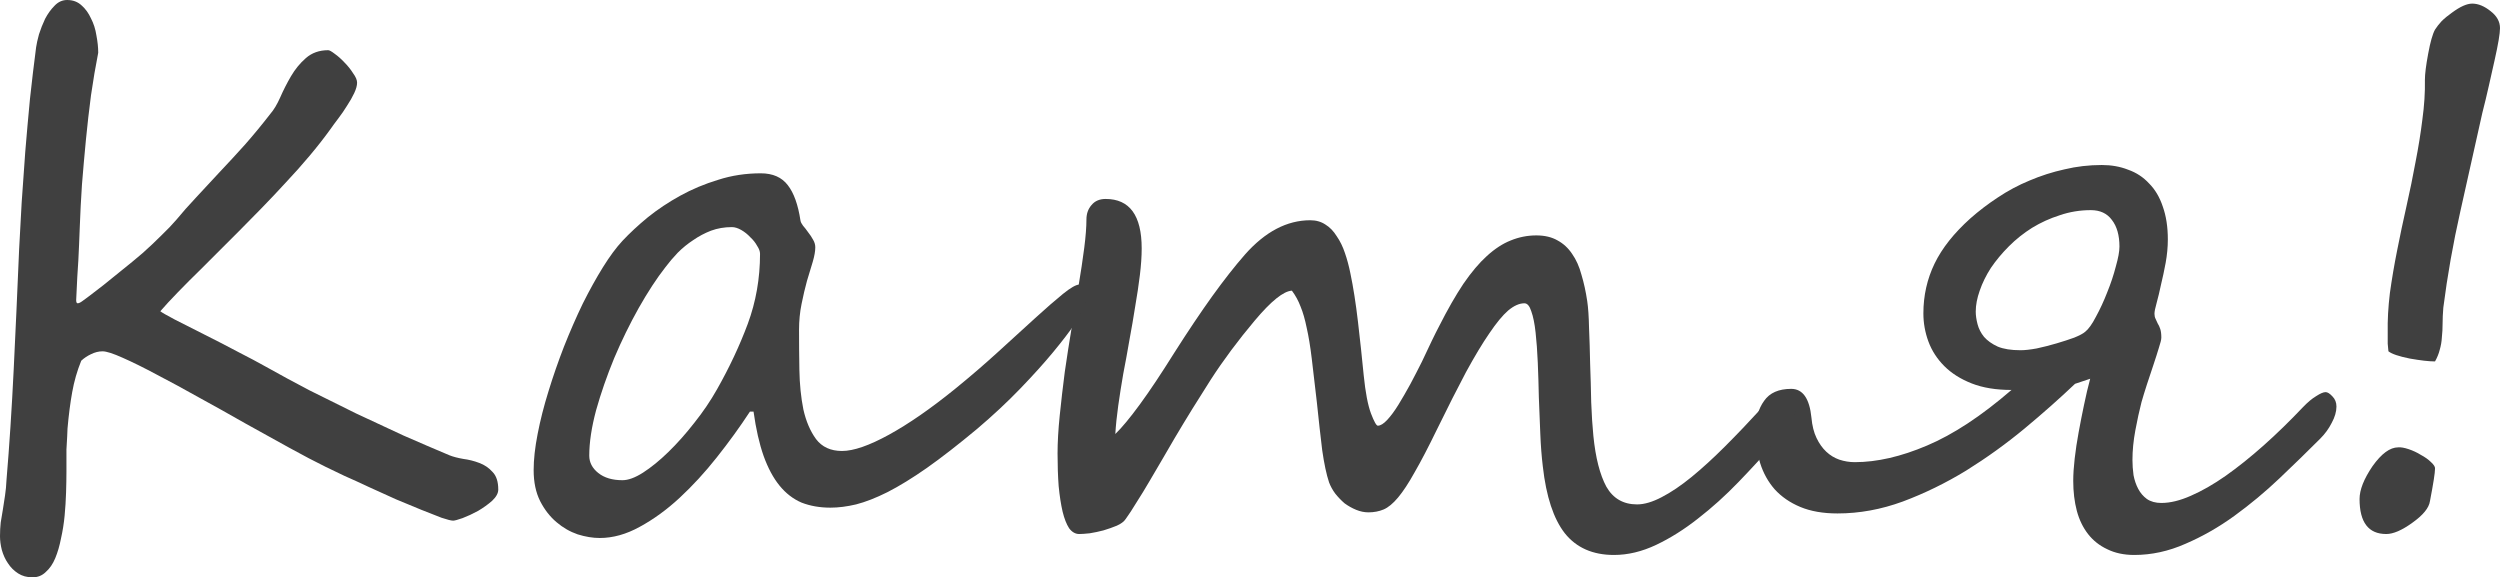
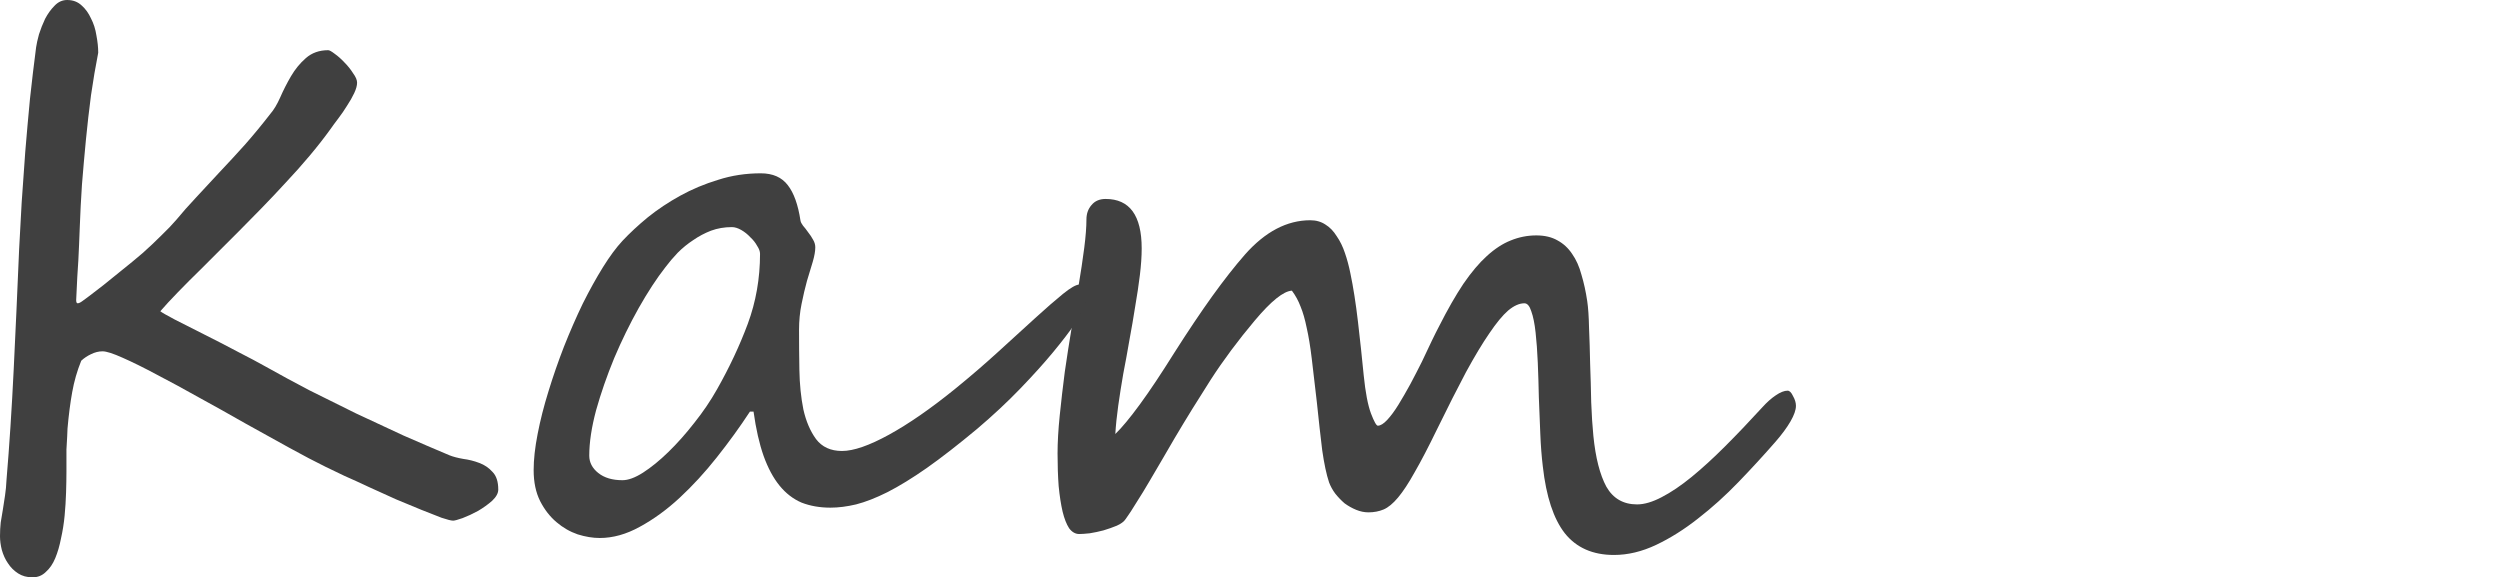
<svg xmlns="http://www.w3.org/2000/svg" viewBox="0 0 135.234 31.23" fill="none">
-   <path d="M135.234 1.523C135.234 1.81 135.137 2.389 134.941 3.262C134.837 3.704 134.733 4.167 134.629 4.648C134.525 5.117 134.407 5.605 134.277 6.113C133.874 7.923 133.477 9.701 133.086 11.445C132.695 13.177 132.389 14.909 132.168 16.641C132.142 16.953 132.129 17.24 132.129 17.5C132.129 17.76 132.116 18.008 132.09 18.242C132.077 18.477 132.038 18.704 131.973 18.926C131.921 19.134 131.836 19.342 131.719 19.551C131.563 19.551 131.367 19.538 131.133 19.512C130.911 19.486 130.651 19.447 130.351 19.395C129.766 19.277 129.382 19.147 129.199 19.004C129.186 18.9 129.173 18.763 129.16 18.594C129.16 18.411 129.16 18.21 129.16 17.988C129.147 17.324 129.186 16.615 129.277 15.859C129.382 15.104 129.512 14.336 129.668 13.555C129.824 12.76 129.993 11.96 130.176 11.152C130.358 10.345 130.521 9.551 130.664 8.77C130.82 7.975 130.944 7.207 131.035 6.465C131.139 5.71 131.185 4.993 131.172 4.316C131.172 4.004 131.231 3.535 131.348 2.91C131.465 2.272 131.589 1.836 131.719 1.602C131.81 1.458 131.927 1.309 132.07 1.152C132.226 0.996 132.415 0.84 132.637 0.684C133.079 0.358 133.444 0.195 133.731 0.195C134.056 0.195 134.388 0.332 134.727 0.605C135.065 0.866 135.234 1.172 135.234 1.523ZM131.719 25.352C131.719 25.573 131.628 26.159 131.445 27.109C131.393 27.474 131.074 27.865 130.488 28.281C129.928 28.685 129.46 28.887 129.082 28.887C128.118 28.887 127.637 28.255 127.637 26.992C127.637 26.497 127.871 25.905 128.34 25.215C128.822 24.538 129.284 24.199 129.727 24.199C129.87 24.186 130.058 24.219 130.293 24.297C130.527 24.375 130.749 24.479 130.957 24.609C131.178 24.727 131.361 24.857 131.504 25C131.66 25.143 131.732 25.26 131.719 25.352Z" fill="#404040" />
-   <path d="M112.246 20.762C111.426 21.543 110.514 22.35 109.512 23.184C108.522 24.004 107.474 24.759 106.367 25.449C105.26 26.126 104.114 26.686 102.93 27.129C101.758 27.559 100.579 27.774 99.395 27.774C98.613 27.774 97.943 27.656 97.383 27.422C96.823 27.188 96.361 26.868 95.996 26.465C95.644 26.061 95.384 25.593 95.215 25.059C95.046 24.512 94.961 23.939 94.961 23.34C94.961 22.663 95.117 22.109 95.43 21.68C95.729 21.25 96.217 21.035 96.895 21.035C97.519 21.035 97.884 21.556 97.988 22.598C98.027 23.027 98.118 23.392 98.262 23.691C98.405 23.991 98.581 24.238 98.789 24.434C98.997 24.629 99.232 24.772 99.492 24.863C99.766 24.954 100.046 25 100.332 25C101.53 25 102.832 24.701 104.238 24.102C105.658 23.503 107.181 22.5 108.809 21.094C107.975 21.094 107.259 20.977 106.66 20.742C106.061 20.508 105.566 20.195 105.176 19.805C104.785 19.414 104.499 18.971 104.316 18.477C104.134 17.982 104.043 17.474 104.043 16.953C104.043 15.99 104.245 15.091 104.648 14.258C105.052 13.424 105.697 12.611 106.582 11.816C107.038 11.413 107.533 11.035 108.067 10.684C108.613 10.319 109.186 10.013 109.785 9.766C110.397 9.505 111.029 9.303 111.68 9.16C112.331 9.004 113.001 8.926 113.691 8.926C114.212 8.926 114.687 9.01 115.117 9.18C115.56 9.336 115.938 9.583 116.25 9.922C116.576 10.247 116.823 10.664 116.992 11.172C117.174 11.68 117.266 12.272 117.266 12.949C117.266 13.366 117.226 13.789 117.148 14.219C117.07 14.635 116.986 15.033 116.894 15.41C116.817 15.775 116.738 16.1 116.66 16.387C116.582 16.66 116.543 16.855 116.543 16.973C116.543 17.077 116.563 17.168 116.602 17.246C116.641 17.324 116.68 17.409 116.719 17.5C116.771 17.578 116.817 17.676 116.855 17.793C116.894 17.91 116.914 18.066 116.914 18.262C116.914 18.366 116.868 18.555 116.777 18.828C116.699 19.089 116.602 19.395 116.484 19.746C116.367 20.085 116.25 20.436 116.133 20.801C116.016 21.165 115.918 21.484 115.84 21.758C115.723 22.214 115.612 22.721 115.508 23.281C115.404 23.841 115.352 24.375 115.352 24.883C115.352 25.143 115.371 25.417 115.41 25.703C115.462 25.976 115.547 26.224 115.664 26.445C115.781 26.667 115.938 26.849 116.133 26.992C116.341 27.135 116.602 27.207 116.914 27.207C117.396 27.207 117.93 27.077 118.516 26.816C119.114 26.556 119.74 26.198 120.391 25.742C121.055 25.273 121.738 24.727 122.441 24.102C123.158 23.464 123.867 22.773 124.57 22.031C124.831 21.758 125.072 21.556 125.293 21.426C125.514 21.283 125.683 21.211 125.801 21.211C125.905 21.211 126.029 21.289 126.172 21.445C126.315 21.589 126.387 21.771 126.387 21.992C126.387 22.266 126.302 22.559 126.133 22.871C125.976 23.184 125.768 23.47 125.508 23.73C124.818 24.421 124.082 25.137 123.301 25.879C122.533 26.608 121.719 27.285 120.859 27.91C120.013 28.522 119.134 29.023 118.223 29.414C117.311 29.818 116.387 30.02 115.449 30.02C114.889 30.02 114.401 29.915 113.984 29.707C113.568 29.512 113.223 29.238 112.949 28.887C112.676 28.535 112.474 28.119 112.344 27.637C112.214 27.142 112.149 26.602 112.149 26.016C112.149 25.664 112.175 25.26 112.227 24.805C112.279 24.349 112.35 23.874 112.442 23.379C112.532 22.884 112.63 22.389 112.734 21.895C112.838 21.387 112.949 20.918 113.066 20.488L112.246 20.762ZM114.649 13.34C114.649 12.728 114.512 12.246 114.238 11.895C113.978 11.543 113.6 11.367 113.105 11.367C112.519 11.367 111.96 11.458 111.426 11.641C110.892 11.81 110.391 12.038 109.922 12.324C109.466 12.611 109.049 12.943 108.672 13.32C108.294 13.698 107.969 14.089 107.695 14.492C107.435 14.896 107.233 15.306 107.09 15.723C106.947 16.126 106.875 16.504 106.875 16.855C106.875 17.064 106.908 17.292 106.973 17.539C107.038 17.786 107.155 18.014 107.324 18.223C107.507 18.431 107.754 18.607 108.067 18.75C108.379 18.88 108.789 18.945 109.297 18.945C109.531 18.945 109.824 18.913 110.176 18.848C110.54 18.77 110.898 18.678 111.25 18.574C111.602 18.47 111.921 18.366 112.207 18.262C112.494 18.145 112.689 18.04 112.793 17.949C112.975 17.806 113.171 17.533 113.379 17.129C113.6 16.725 113.802 16.289 113.984 15.82C114.18 15.339 114.336 14.87 114.453 14.414C114.583 13.958 114.649 13.6 114.649 13.34Z" fill="#404040" />
  <path d="M97.149 21.953C97.149 22.174 97.051 22.454 96.856 22.793C96.66 23.132 96.387 23.503 96.035 23.906C95.41 24.622 94.746 25.345 94.043 26.074C93.34 26.803 92.611 27.461 91.855 28.047C91.113 28.633 90.358 29.108 89.59 29.473C88.822 29.837 88.06 30.02 87.305 30.02C86.159 30.02 85.273 29.629 84.648 28.848C84.037 28.067 83.639 26.862 83.457 25.234C83.392 24.701 83.346 24.108 83.32 23.457C83.294 22.806 83.268 22.155 83.242 21.504C83.229 20.853 83.21 20.221 83.184 19.609C83.158 18.997 83.118 18.457 83.066 17.988C83.014 17.507 82.936 17.122 82.832 16.836C82.741 16.549 82.617 16.406 82.461 16.406C82.188 16.406 81.895 16.536 81.582 16.797C81.283 17.057 80.944 17.467 80.566 18.027C80.189 18.574 79.766 19.277 79.297 20.137C78.841 20.996 78.32 22.025 77.734 23.223C77.266 24.186 76.862 24.961 76.523 25.547C76.198 26.133 75.898 26.588 75.625 26.914C75.352 27.24 75.091 27.454 74.844 27.559C74.596 27.663 74.323 27.715 74.023 27.715C73.802 27.715 73.581 27.669 73.359 27.578C73.138 27.487 72.93 27.37 72.734 27.227C72.552 27.07 72.383 26.895 72.227 26.699C72.083 26.504 71.973 26.302 71.894 26.094C71.751 25.664 71.628 25.085 71.523 24.355C71.432 23.613 71.335 22.741 71.231 21.738C71.126 20.814 71.035 20.033 70.957 19.395C70.879 18.743 70.788 18.19 70.684 17.734C70.592 17.279 70.482 16.895 70.352 16.582C70.234 16.27 70.078 15.983 69.883 15.723C69.427 15.749 68.757 16.289 67.871 17.344C66.973 18.411 66.178 19.479 65.488 20.547C64.811 21.602 64.16 22.656 63.535 23.711C63.353 24.023 63.144 24.382 62.91 24.785C62.676 25.189 62.435 25.599 62.188 26.016C61.953 26.419 61.719 26.803 61.484 27.168C61.263 27.533 61.068 27.832 60.898 28.067C60.807 28.21 60.644 28.333 60.41 28.437C60.189 28.529 59.948 28.613 59.688 28.691C59.44 28.756 59.193 28.809 58.945 28.848C58.698 28.874 58.509 28.887 58.379 28.887C58.171 28.887 57.988 28.783 57.832 28.574C57.689 28.353 57.572 28.054 57.48 27.676C57.389 27.285 57.318 26.823 57.266 26.289C57.227 25.755 57.207 25.169 57.207 24.531C57.207 23.932 57.246 23.249 57.324 22.48C57.402 21.712 57.494 20.924 57.598 20.117C57.715 19.31 57.839 18.516 57.969 17.734C58.099 16.94 58.216 16.23 58.32 15.605C58.463 14.746 58.574 14.01 58.652 13.398C58.73 12.786 58.769 12.279 58.769 11.875C58.769 11.562 58.861 11.302 59.043 11.094C59.225 10.872 59.479 10.762 59.805 10.762C61.107 10.762 61.758 11.654 61.758 13.437C61.758 13.867 61.725 14.349 61.66 14.883C61.595 15.417 61.51 15.983 61.406 16.582C61.315 17.168 61.211 17.773 61.094 18.398C60.99 19.01 60.879 19.616 60.762 20.215C60.657 20.814 60.567 21.393 60.488 21.953C60.41 22.513 60.358 23.021 60.332 23.477C60.683 23.138 61.126 22.604 61.66 21.875C62.194 21.146 62.819 20.208 63.535 19.062C64.264 17.917 64.941 16.908 65.566 16.035C66.204 15.15 66.797 14.395 67.344 13.77C68.438 12.533 69.616 11.914 70.879 11.914C71.192 11.914 71.465 11.992 71.699 12.148C71.934 12.292 72.135 12.5 72.305 12.773C72.487 13.034 72.637 13.34 72.754 13.691C72.871 14.03 72.969 14.395 73.047 14.785C73.203 15.527 73.34 16.4 73.457 17.402C73.574 18.405 73.678 19.375 73.769 20.313C73.861 21.224 73.991 21.908 74.16 22.363C74.329 22.806 74.453 23.027 74.531 23.027C74.674 23.027 74.844 22.923 75.039 22.715C75.234 22.506 75.436 22.233 75.645 21.895C75.853 21.556 76.068 21.185 76.289 20.781C76.51 20.365 76.719 19.961 76.914 19.57C77.109 19.167 77.285 18.796 77.441 18.457C77.611 18.105 77.748 17.832 77.852 17.637C78.307 16.738 78.743 15.977 79.16 15.352C79.59 14.727 80.013 14.225 80.43 13.848C80.859 13.457 81.289 13.177 81.719 13.008C82.162 12.826 82.624 12.734 83.105 12.734C83.561 12.734 83.945 12.826 84.258 13.008C84.57 13.177 84.831 13.418 85.039 13.73C85.26 14.043 85.43 14.421 85.547 14.863C85.677 15.293 85.781 15.768 85.859 16.289C85.912 16.641 85.944 17.122 85.957 17.734C85.983 18.333 86.003 18.978 86.016 19.668C86.042 20.358 86.061 21.055 86.074 21.758C86.1 22.448 86.139 23.053 86.191 23.574C86.309 24.759 86.543 25.677 86.894 26.328C87.259 26.966 87.813 27.285 88.555 27.285C88.945 27.285 89.388 27.155 89.883 26.895C90.391 26.634 90.931 26.269 91.504 25.801C92.077 25.332 92.682 24.779 93.32 24.141C93.971 23.49 94.642 22.786 95.332 22.031C95.579 21.758 95.82 21.543 96.055 21.387C96.302 21.217 96.517 21.133 96.699 21.133C96.803 21.133 96.901 21.23 96.992 21.426C97.096 21.608 97.149 21.784 97.149 21.953Z" fill="#404040" />
  <path d="M41.113 13.73C41.113 13.6 41.061 13.457 40.957 13.301C40.866 13.132 40.742 12.975 40.586 12.832C40.443 12.676 40.28 12.546 40.098 12.441C39.915 12.337 39.746 12.285 39.59 12.285C39.186 12.285 38.809 12.35 38.457 12.48C38.119 12.611 37.799 12.78 37.5 12.988C37.2 13.184 36.92 13.411 36.66 13.672C36.413 13.932 36.191 14.193 35.996 14.453C35.527 15.052 35.045 15.788 34.551 16.66C34.069 17.52 33.626 18.424 33.223 19.375C32.832 20.326 32.506 21.263 32.246 22.188C31.999 23.112 31.875 23.932 31.875 24.648C31.875 25.013 32.038 25.326 32.363 25.586C32.689 25.846 33.125 25.976 33.672 25.976C33.984 25.976 34.356 25.84 34.785 25.566C35.228 25.28 35.684 24.909 36.152 24.453C36.634 23.984 37.103 23.457 37.559 22.871C38.027 22.285 38.438 21.68 38.789 21.055C39.453 19.883 40.007 18.704 40.449 17.52C40.892 16.322 41.113 15.059 41.113 13.73ZM58.594 16.738C58.555 16.855 58.399 17.122 58.125 17.539C57.852 17.943 57.467 18.444 56.973 19.043C56.478 19.642 55.879 20.306 55.176 21.035C54.486 21.751 53.711 22.474 52.852 23.203C51.836 24.049 50.931 24.753 50.137 25.313C49.356 25.859 48.646 26.295 48.008 26.621C47.383 26.934 46.816 27.155 46.309 27.285C45.814 27.402 45.352 27.461 44.922 27.461C44.349 27.461 43.828 27.37 43.359 27.188C42.904 26.992 42.507 26.686 42.168 26.269C41.829 25.853 41.543 25.319 41.308 24.668C41.074 24.004 40.892 23.203 40.762 22.266H40.566C40.02 23.099 39.421 23.926 38.77 24.746C38.132 25.553 37.461 26.282 36.758 26.934C36.068 27.572 35.352 28.093 34.609 28.496C33.88 28.9 33.158 29.102 32.442 29.102C32.064 29.102 31.667 29.036 31.25 28.906C30.833 28.763 30.449 28.542 30.098 28.242C29.746 27.943 29.453 27.565 29.219 27.109C28.984 26.641 28.867 26.081 28.867 25.43C28.867 24.857 28.939 24.206 29.082 23.477C29.225 22.734 29.421 21.966 29.668 21.172C29.915 20.365 30.195 19.557 30.508 18.75C30.833 17.93 31.172 17.155 31.523 16.426C31.888 15.697 32.253 15.039 32.617 14.453C32.982 13.867 33.333 13.392 33.672 13.027C34.063 12.611 34.518 12.187 35.039 11.758C35.573 11.328 36.159 10.938 36.797 10.586C37.435 10.234 38.119 9.948 38.848 9.727C39.577 9.492 40.345 9.375 41.152 9.375C41.803 9.375 42.292 9.59 42.617 10.02C42.943 10.436 43.171 11.074 43.301 11.934C43.314 12.012 43.359 12.103 43.437 12.207C43.529 12.311 43.62 12.428 43.711 12.559C43.815 12.689 43.906 12.826 43.984 12.969C44.062 13.099 44.102 13.236 44.102 13.379C44.102 13.587 44.056 13.848 43.965 14.16C43.874 14.46 43.769 14.805 43.652 15.195C43.548 15.573 43.45 15.99 43.359 16.445C43.268 16.888 43.223 17.357 43.223 17.852C43.223 18.529 43.229 19.251 43.242 20.02C43.255 20.788 43.327 21.497 43.457 22.148C43.6 22.786 43.828 23.32 44.141 23.75C44.466 24.18 44.935 24.395 45.547 24.395C46.172 24.395 47.018 24.102 48.086 23.516C49.154 22.93 50.338 22.109 51.641 21.055C52.474 20.378 53.262 19.701 54.004 19.023C54.746 18.346 55.41 17.741 55.996 17.207C56.582 16.673 57.083 16.237 57.5 15.898C57.917 15.56 58.216 15.391 58.399 15.391C58.62 15.391 58.756 15.43 58.809 15.508C58.861 15.573 58.887 15.697 58.887 15.879C58.887 15.905 58.874 15.964 58.848 16.055C58.822 16.133 58.795 16.217 58.769 16.309C58.743 16.4 58.711 16.484 58.672 16.563C58.633 16.641 58.607 16.699 58.594 16.738Z" fill="#404040" />
  <path d="M26.953 26.484C26.953 26.68 26.842 26.881 26.621 27.09C26.4 27.285 26.146 27.467 25.859 27.637C25.573 27.793 25.293 27.923 25.02 28.027C24.759 28.119 24.59 28.164 24.512 28.164C24.408 28.164 24.199 28.112 23.887 28.008C23.587 27.891 23.223 27.747 22.793 27.578C22.376 27.409 21.921 27.22 21.426 27.012C20.931 26.79 20.443 26.569 19.961 26.348C19.492 26.126 19.049 25.925 18.633 25.742C18.216 25.547 17.878 25.384 17.617 25.254C17.057 24.98 16.4 24.635 15.645 24.219C14.889 23.802 14.102 23.366 13.281 22.91C12.461 22.441 11.634 21.979 10.801 21.523C9.967 21.055 9.199 20.638 8.496 20.273C7.793 19.896 7.174 19.59 6.641 19.355C6.12 19.121 5.755 19.004 5.547 19.004C5.339 19.004 5.13 19.056 4.922 19.16C4.727 19.251 4.551 19.368 4.395 19.512C4.173 20.059 4.01 20.625 3.906 21.211C3.802 21.784 3.717 22.441 3.652 23.184C3.652 23.275 3.646 23.424 3.633 23.633C3.62 23.841 3.607 24.069 3.594 24.316C3.594 24.564 3.594 24.798 3.594 25.02C3.594 25.241 3.594 25.41 3.594 25.527C3.594 25.853 3.587 26.224 3.574 26.641C3.561 27.057 3.535 27.474 3.496 27.891C3.457 28.307 3.392 28.717 3.301 29.121C3.223 29.525 3.118 29.883 2.988 30.195C2.858 30.508 2.689 30.755 2.48 30.937C2.285 31.133 2.044 31.23 1.758 31.23C1.458 31.23 1.198 31.159 0.977 31.016C0.755 30.872 0.573 30.69 0.43 30.469C0.286 30.261 0.176 30.02 0.098 29.746C0.033 29.486 0 29.238 0 29.004C0 28.743 0.013 28.496 0.039 28.262C0.078 28.027 0.117 27.793 0.156 27.559C0.195 27.311 0.234 27.057 0.273 26.797C0.312 26.536 0.339 26.256 0.352 25.957C0.508 24.108 0.638 22.109 0.742 19.961C0.846 17.812 0.944 15.651 1.035 13.477C1.074 12.695 1.12 11.855 1.172 10.957C1.237 10.059 1.302 9.141 1.367 8.203C1.445 7.253 1.53 6.302 1.621 5.352C1.725 4.388 1.836 3.457 1.953 2.559C1.979 2.376 2.031 2.142 2.109 1.855C2.201 1.569 2.311 1.289 2.441 1.016C2.585 0.742 2.754 0.508 2.949 0.312C3.145 0.104 3.372 0 3.633 0C3.945 0 4.206 0.098 4.414 0.293C4.622 0.475 4.792 0.71 4.922 0.996C5.065 1.27 5.163 1.576 5.215 1.914C5.28 2.253 5.313 2.565 5.313 2.852C5.169 3.581 5.039 4.349 4.922 5.156C4.818 5.951 4.727 6.751 4.648 7.559C4.57 8.366 4.499 9.173 4.434 9.98C4.382 10.775 4.342 11.536 4.316 12.266C4.303 12.643 4.29 12.969 4.277 13.242C4.264 13.516 4.251 13.796 4.238 14.082C4.225 14.355 4.206 14.661 4.18 15C4.167 15.326 4.147 15.736 4.121 16.23C4.121 16.348 4.147 16.406 4.199 16.406C4.264 16.406 4.349 16.367 4.453 16.289C4.492 16.263 4.616 16.172 4.824 16.016C5.033 15.859 5.286 15.664 5.586 15.43C5.898 15.182 6.237 14.909 6.602 14.609C6.979 14.31 7.35 14.004 7.715 13.691C8.079 13.366 8.418 13.047 8.73 12.734C9.056 12.422 9.329 12.135 9.551 11.875C9.85 11.51 10.202 11.113 10.605 10.684C11.009 10.254 11.432 9.798 11.875 9.316C12.331 8.835 12.793 8.333 13.262 7.812C13.73 7.279 14.186 6.725 14.629 6.152C14.811 5.944 14.987 5.651 15.156 5.273C15.326 4.883 15.521 4.499 15.742 4.121C15.964 3.743 16.23 3.418 16.543 3.145C16.869 2.858 17.272 2.715 17.754 2.715C17.819 2.715 17.936 2.78 18.105 2.91C18.288 3.04 18.464 3.197 18.633 3.379C18.815 3.561 18.971 3.757 19.102 3.965C19.245 4.16 19.316 4.329 19.316 4.473C19.316 4.629 19.264 4.818 19.16 5.039C19.056 5.26 18.926 5.488 18.77 5.723C18.626 5.957 18.47 6.185 18.301 6.406C18.132 6.628 17.988 6.823 17.871 6.992C17.533 7.461 17.155 7.943 16.738 8.438C16.335 8.919 15.911 9.395 15.469 9.863C15.039 10.332 14.603 10.794 14.16 11.25C13.73 11.693 13.314 12.116 12.91 12.52C12.702 12.728 12.409 13.021 12.031 13.398C11.667 13.763 11.276 14.154 10.859 14.57C10.443 14.974 10.033 15.384 9.629 15.801C9.238 16.204 8.919 16.549 8.672 16.836C8.75 16.901 9.01 17.051 9.453 17.285C9.909 17.52 10.436 17.786 11.035 18.086C11.634 18.385 12.24 18.698 12.852 19.023C13.464 19.336 13.978 19.609 14.395 19.844C15.137 20.26 15.918 20.684 16.738 21.113C17.572 21.53 18.411 21.947 19.258 22.363C20.117 22.767 20.97 23.164 21.816 23.555C22.676 23.932 23.509 24.29 24.316 24.629C24.512 24.707 24.759 24.772 25.059 24.824C25.358 24.863 25.645 24.935 25.918 25.039C26.204 25.143 26.445 25.306 26.641 25.527C26.849 25.736 26.953 26.055 26.953 26.484Z" fill="#404040" />
</svg>